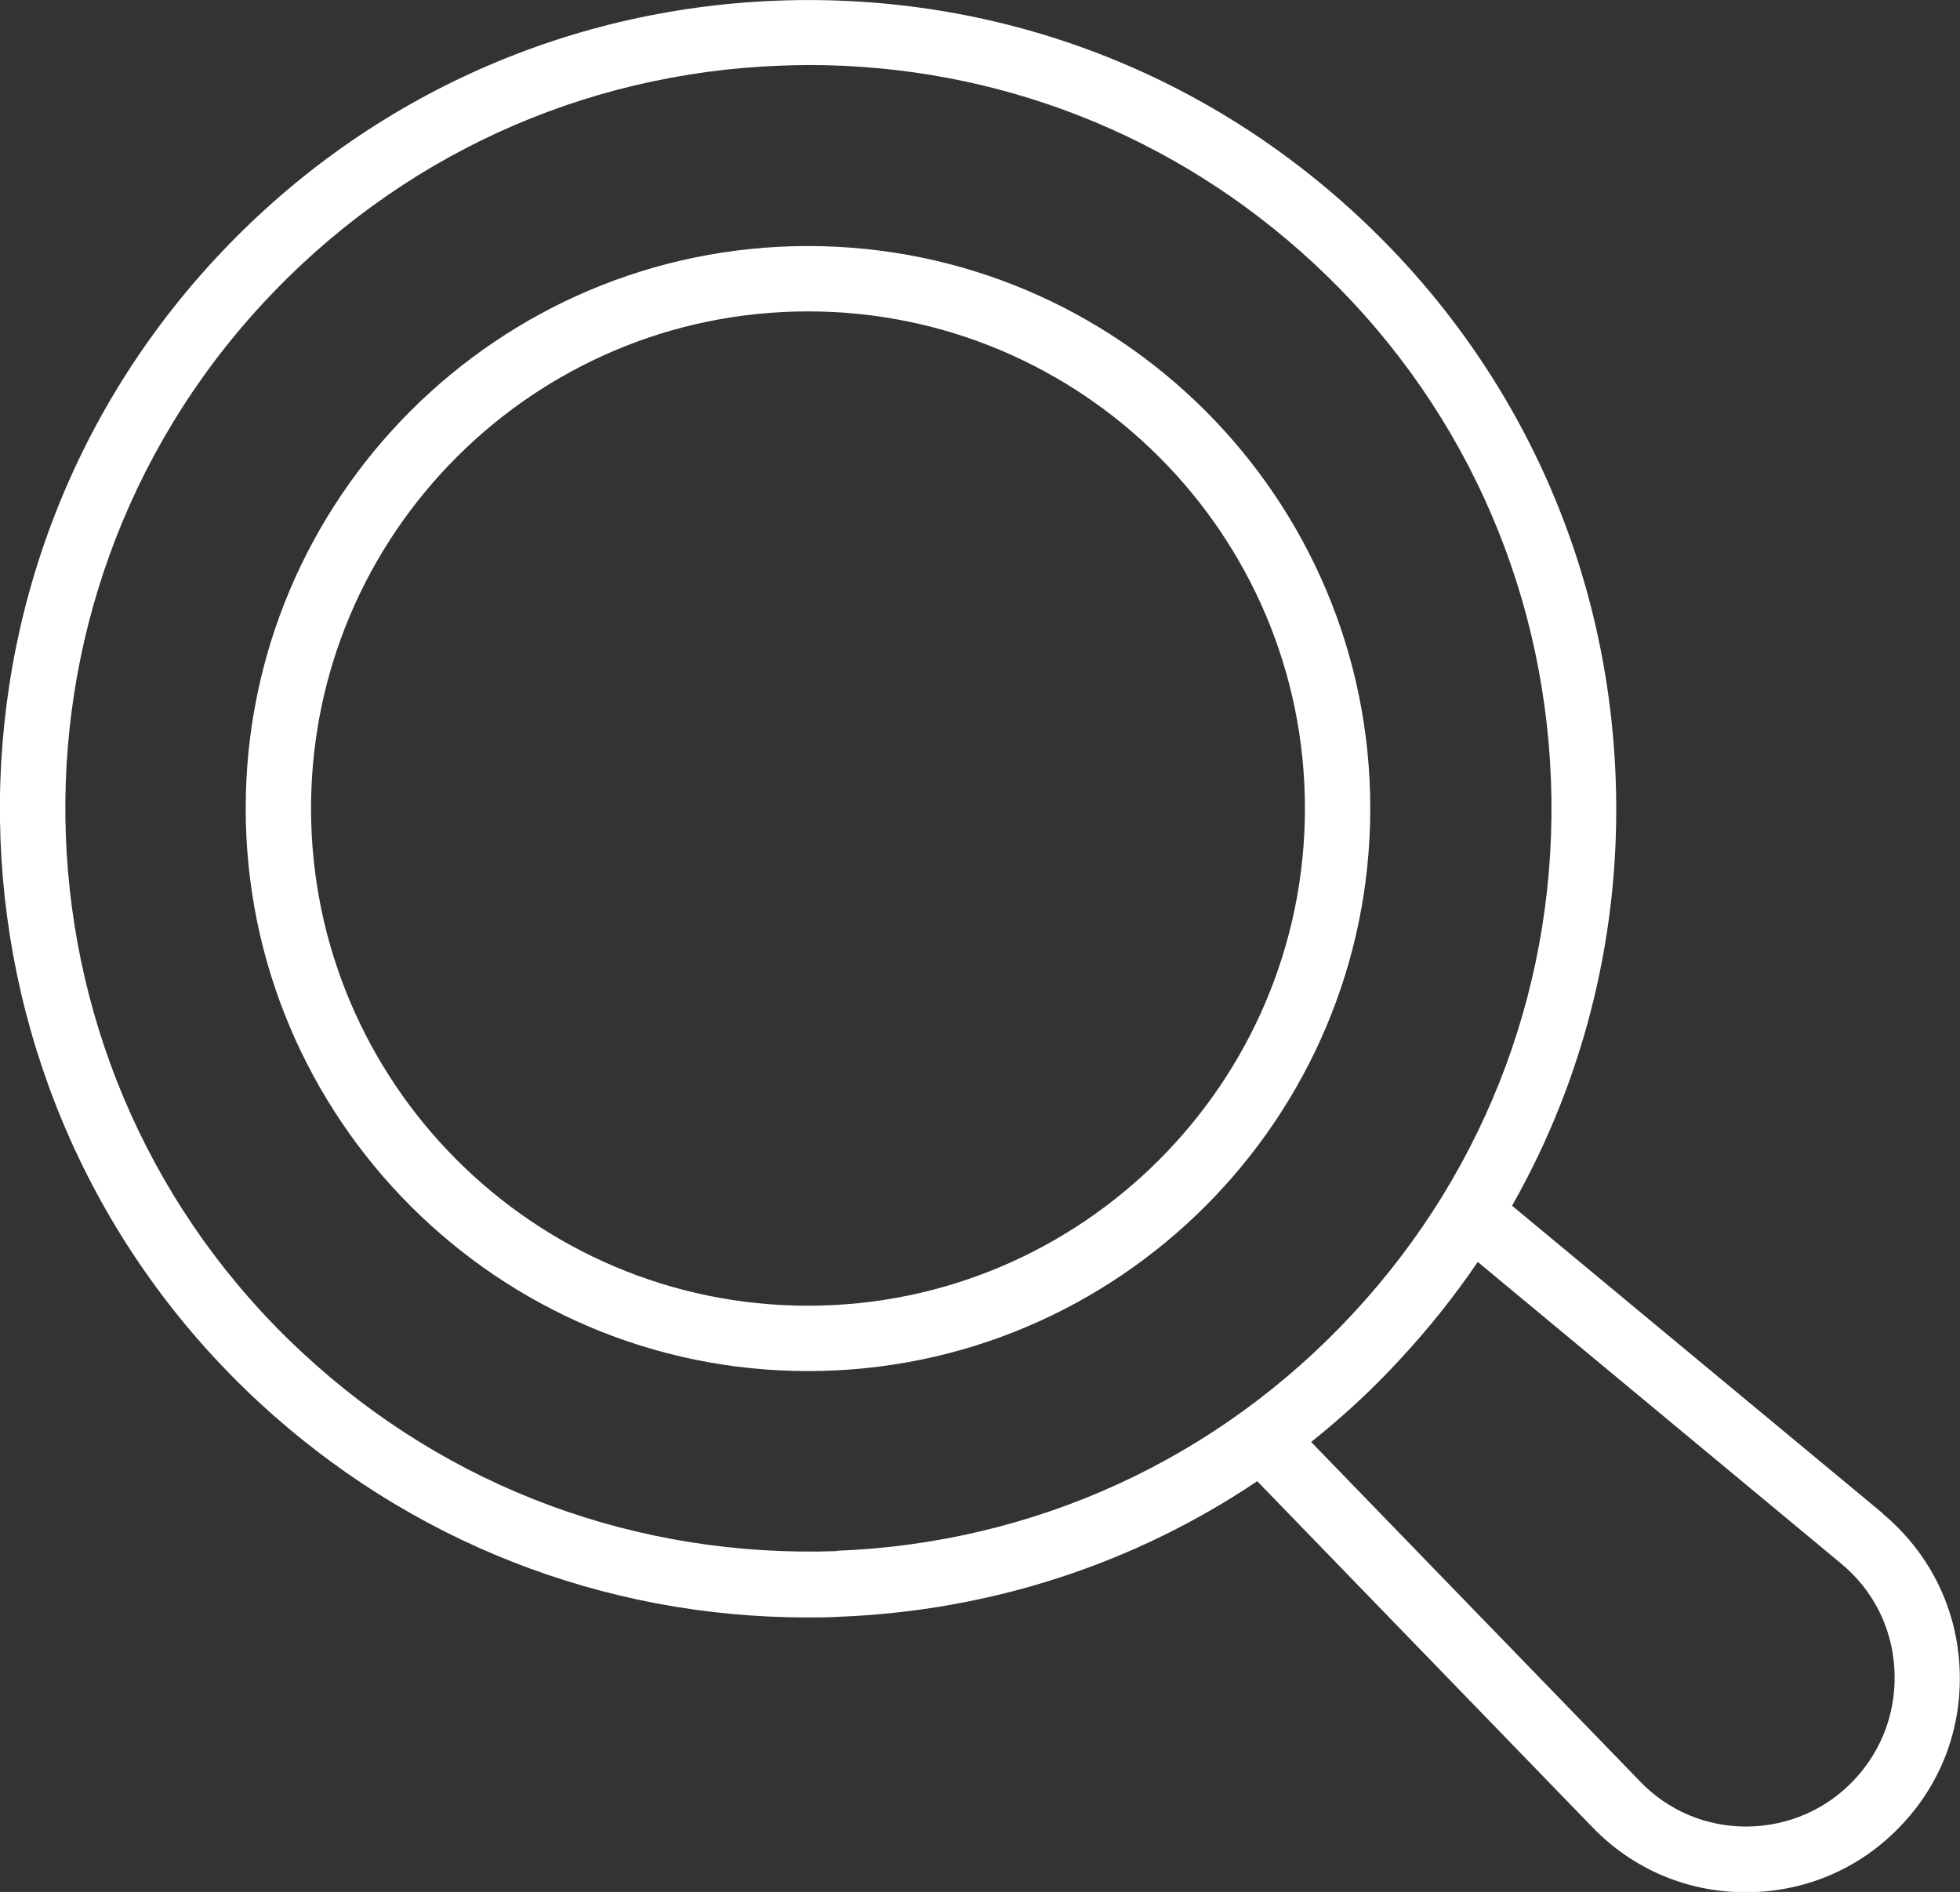
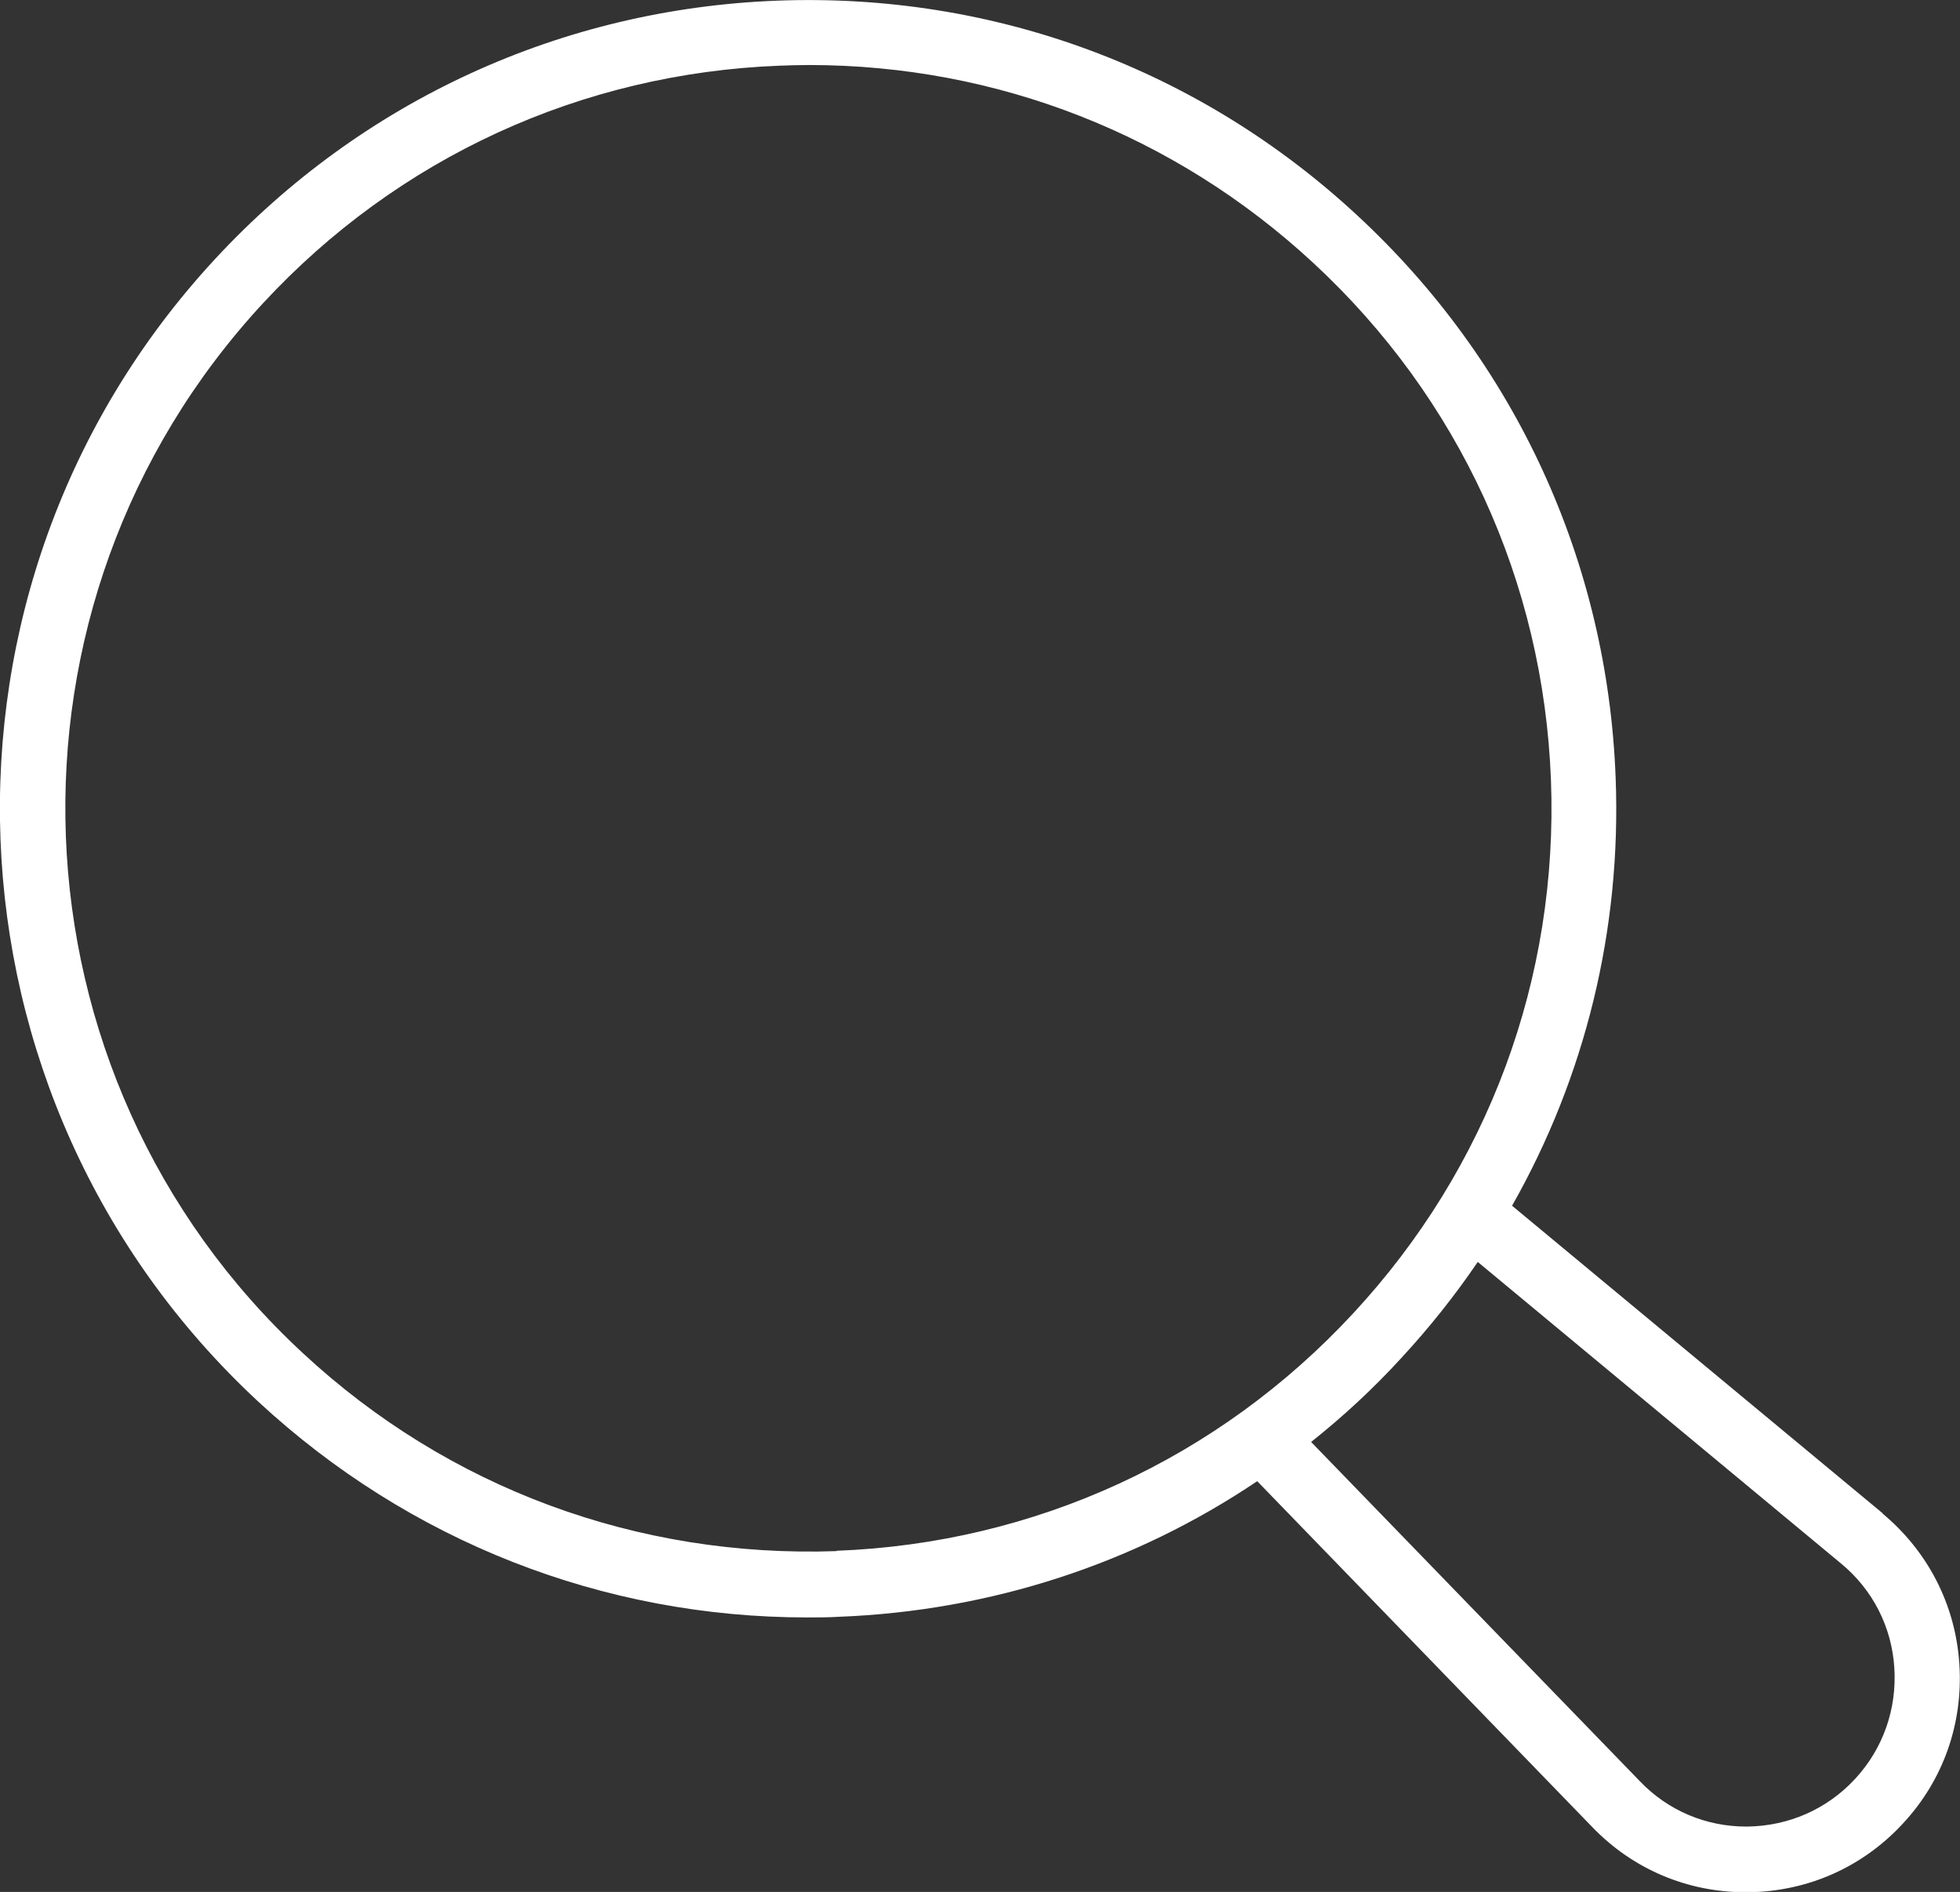
<svg xmlns="http://www.w3.org/2000/svg" id="Layer_1" viewBox="0 0 59.99 57.9">
  <rect x="0" y="0" width="59.99" height="57.9" fill="#333333" stroke="none" />
  <defs>
    <style>.cls-1{fill:#fff;}</style>
  </defs>
  <path class="cls-1" d="M57.62,46.31l-11.34-9.41c2.24-3.95,3.35-8.45,3.17-13.1-.25-6.6-3.06-12.72-7.91-17.21C36.7,2.1,30.4-.23,23.79.02c-6.6.25-12.72,3.06-17.21,7.91-9.27,10.01-8.68,25.69,1.33,34.97,4.61,4.27,10.54,6.6,16.8,6.6.32,0,.64,0,.96-.02,4.65-.18,9.05-1.62,12.81-4.15l10.25,10.58c1.24,1.29,2.91,2,4.7,2h.07c1.82-.02,3.5-.76,4.74-2.1,1.24-1.33,1.85-3.07,1.73-4.89-.12-1.81-.96-3.44-2.35-4.6ZM25.6,47.47c-6.08.21-11.87-1.92-16.32-6.05C.07,32.9-.47,18.48,8.05,9.28c4.13-4.46,9.75-7.04,15.82-7.27.3-.01.59-.02.89-.02,5.75,0,11.2,2.13,15.44,6.06,4.46,4.13,7.04,9.75,7.27,15.82.23,6.07-1.92,11.87-6.05,16.32-4.13,4.46-9.75,7.04-15.82,7.27h0ZM56.78,54.44c-.86.93-2.03,1.44-3.29,1.46h-.04c-1.24,0-2.4-.49-3.26-1.39l-10.06-10.38c.98-.78,1.9-1.63,2.76-2.57.86-.93,1.64-1.91,2.34-2.94l11.12,9.23c.97.8,1.55,1.94,1.63,3.19.08,1.26-.34,2.47-1.2,3.4Z" />
-   <path class="cls-1" d="M24.73,7.53c-9.49,0-17.21,7.72-17.21,17.21s7.72,17.22,17.21,17.22,17.21-7.72,17.21-17.22S34.22,7.53,24.73,7.53ZM24.73,39.96c-8.39,0-15.21-6.83-15.21-15.22s6.82-15.21,15.21-15.21,15.21,6.82,15.21,15.21-6.83,15.22-15.21,15.22Z" />
</svg>